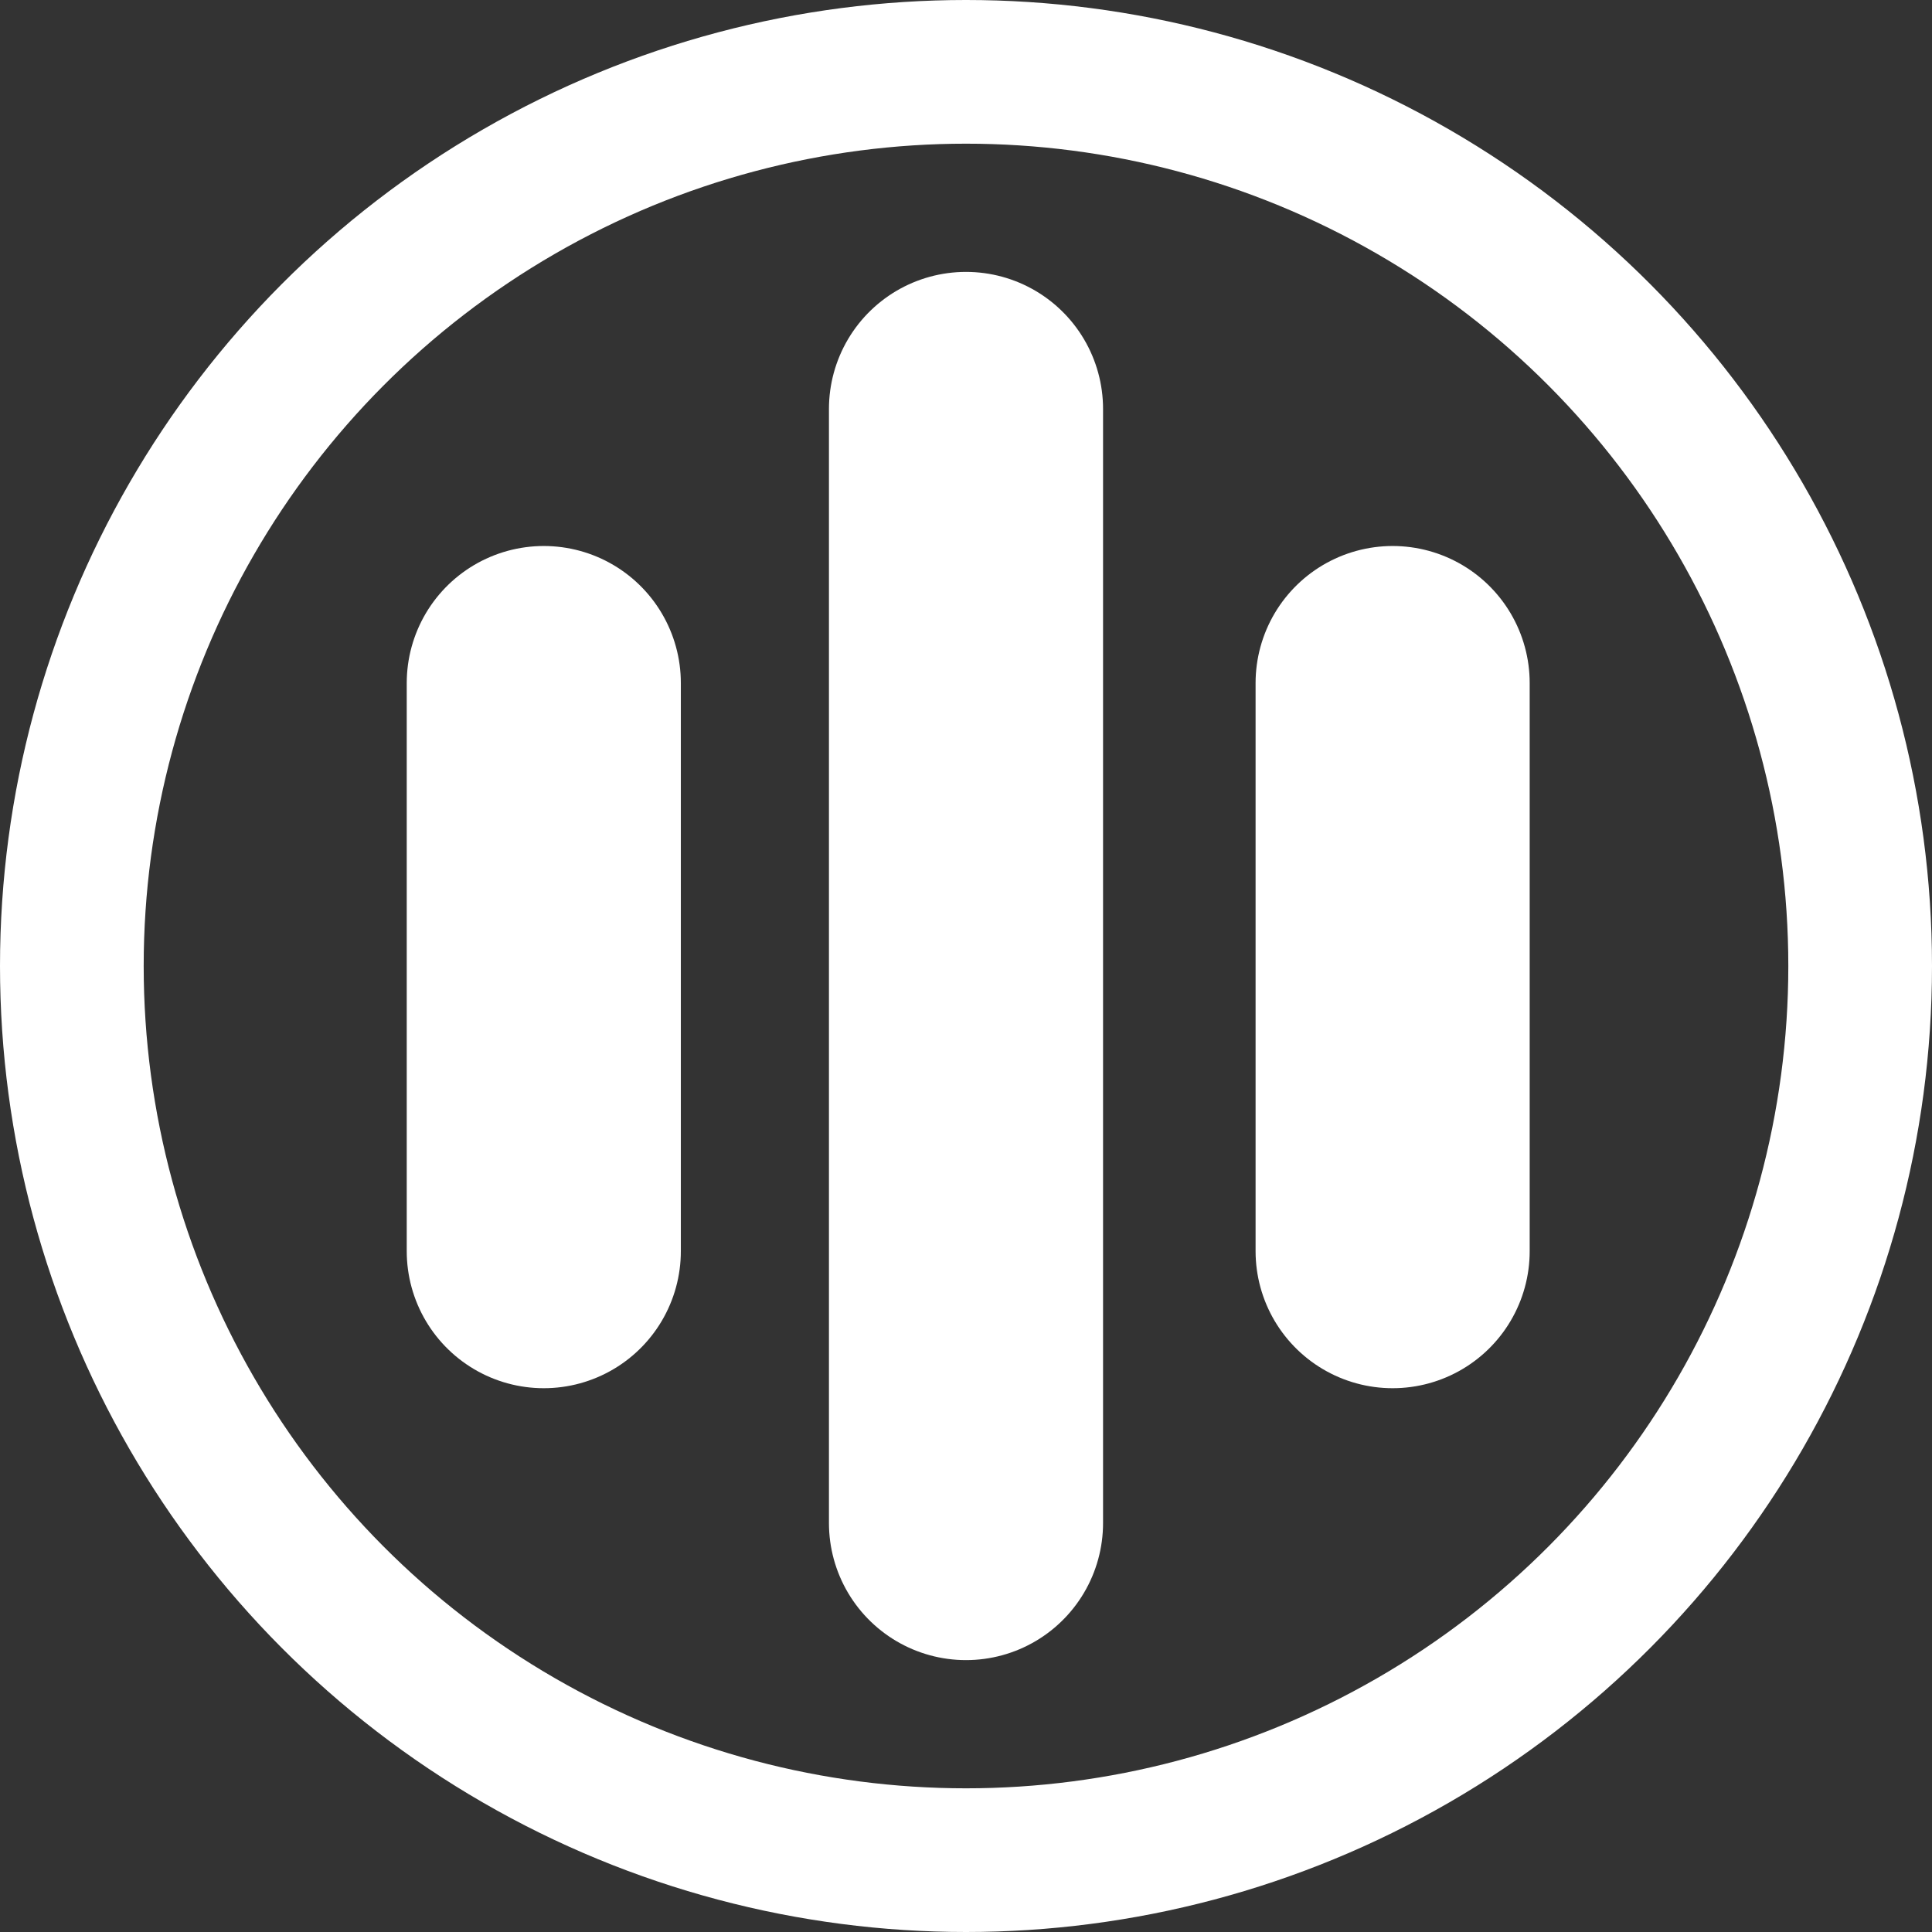
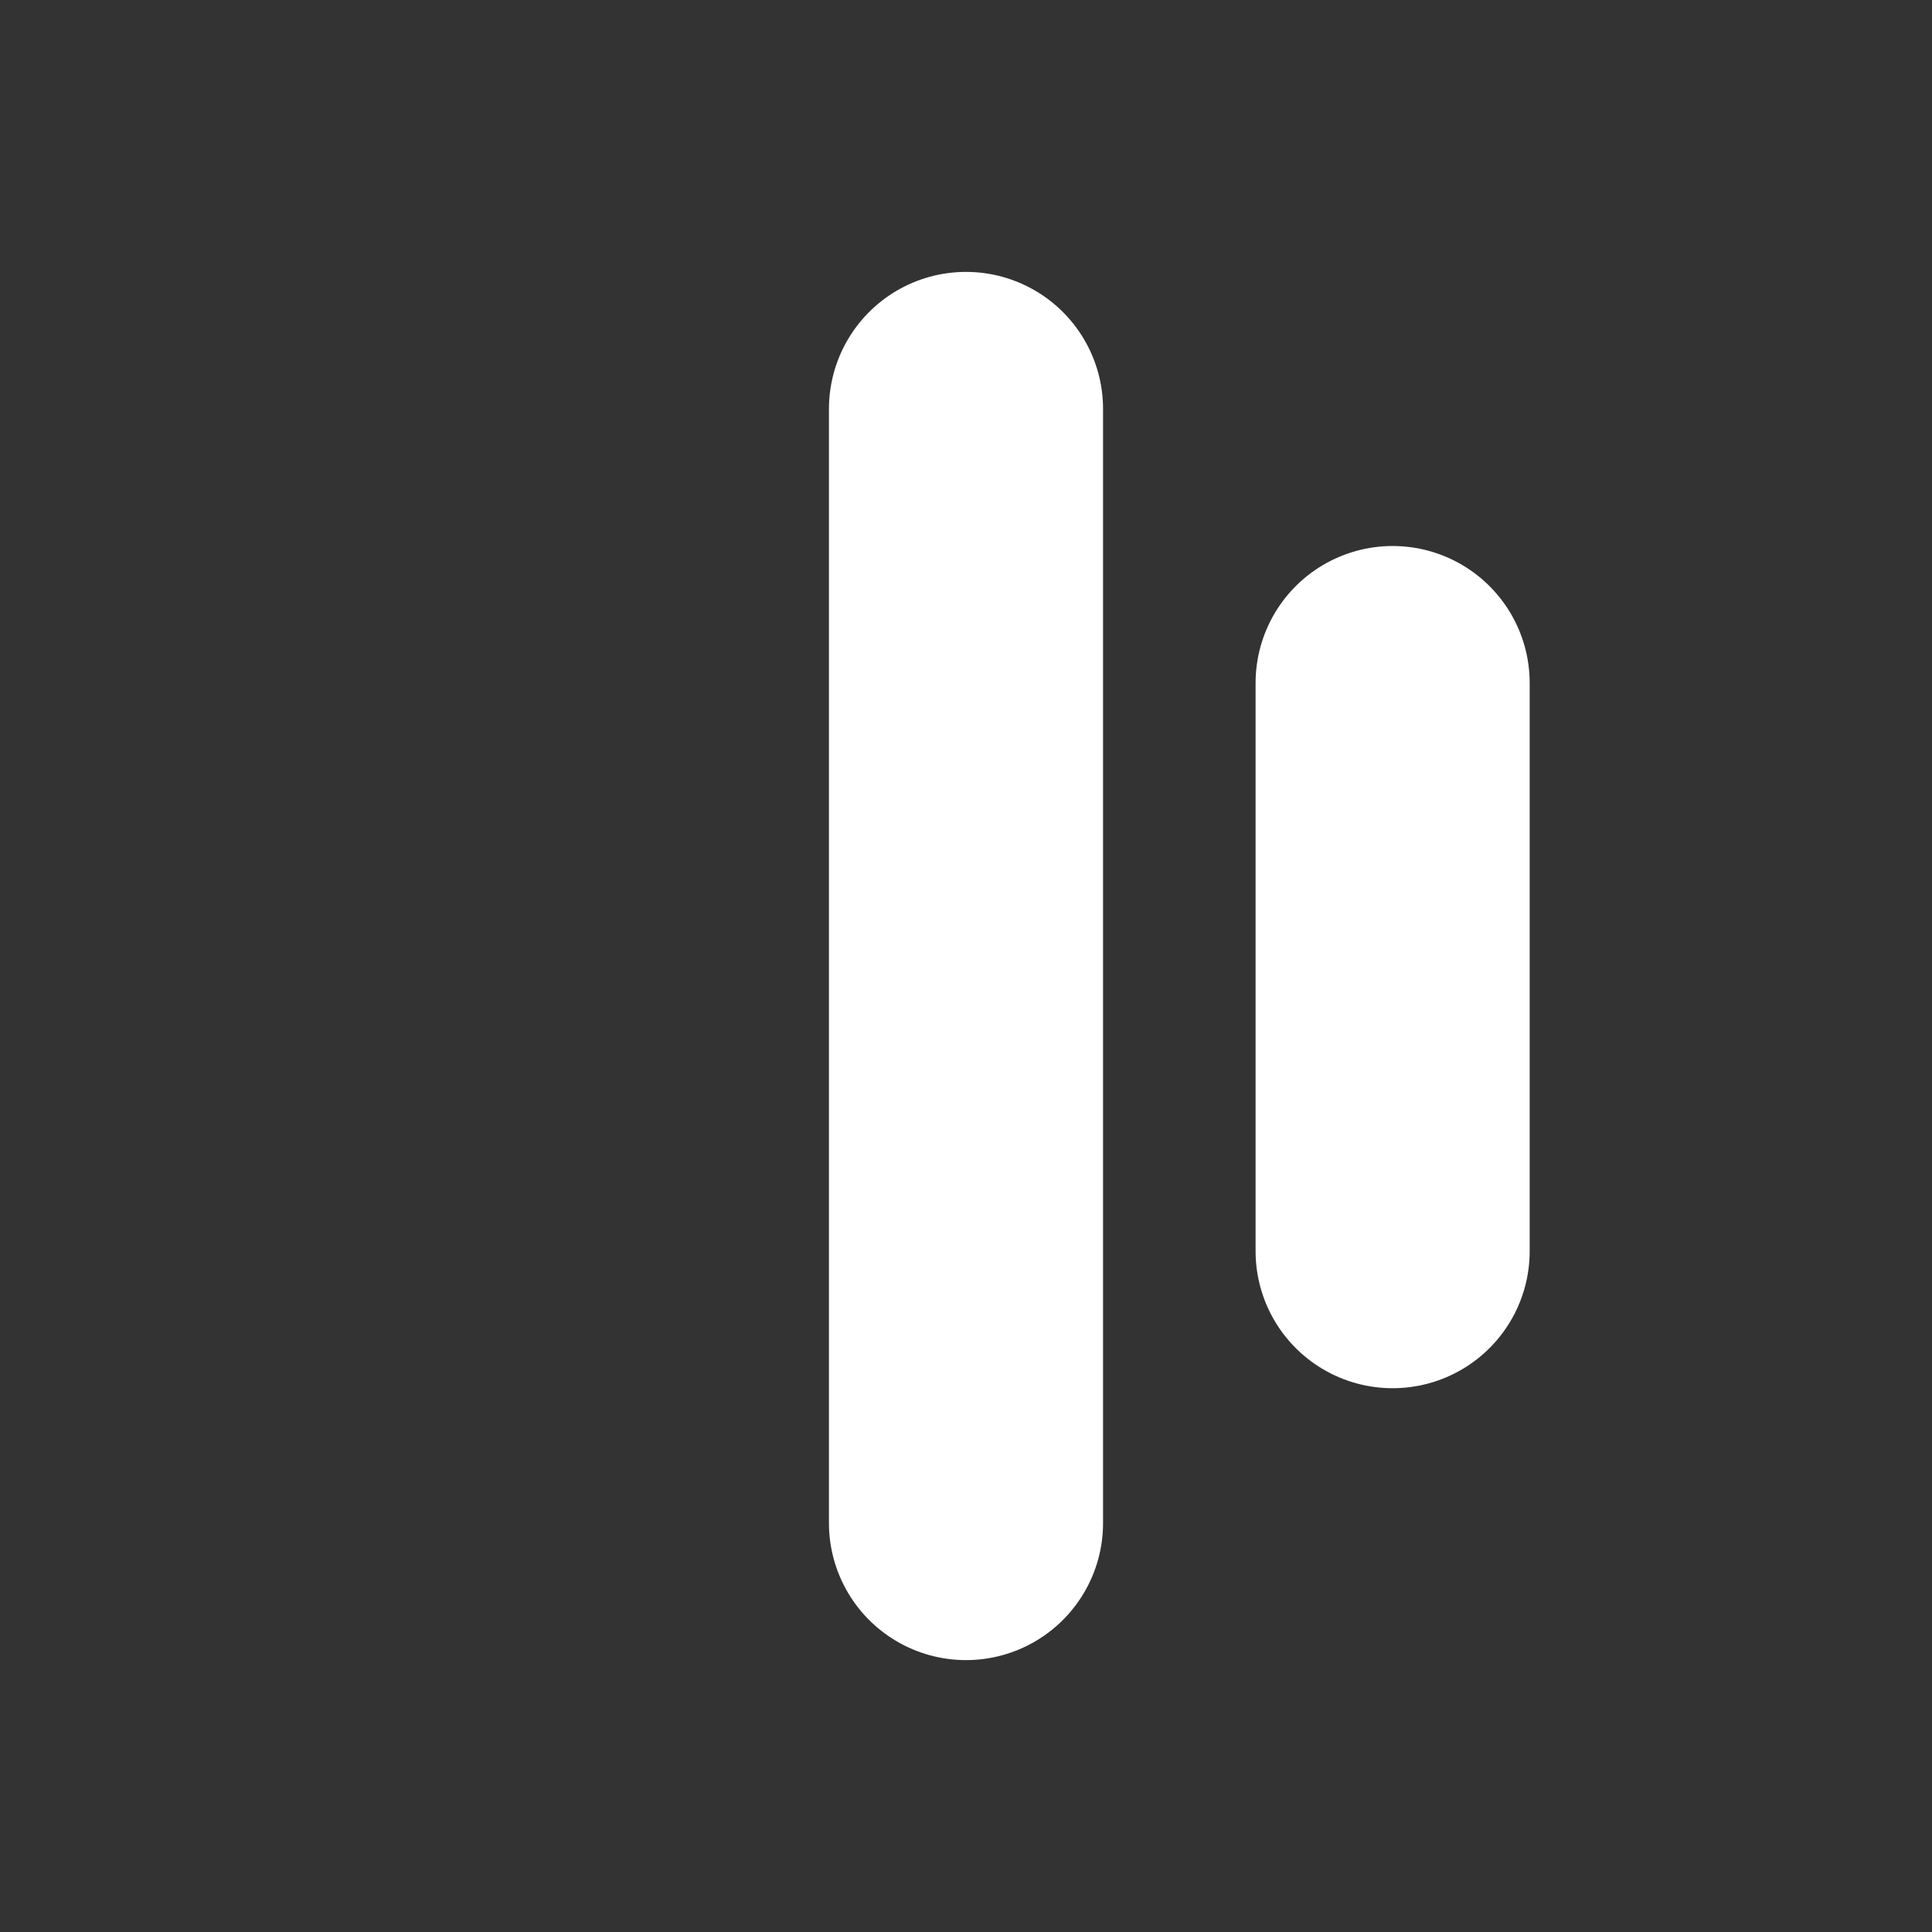
<svg xmlns="http://www.w3.org/2000/svg" width="874" height="874" viewBox="0 0 874 874" fill="none">
  <rect x="0" y="0" width="874" height="874" fill="#333333" stroke="none" />
-   <circle cx="437" cy="437" r="404.5" stroke="white" stroke-width="65" />
-   <path d="M246 309L246 566" stroke="white" stroke-width="124" stroke-linecap="round" />
  <path d="M437 185L437 689" stroke="white" stroke-width="124" stroke-linecap="round" />
  <path d="M630 309V566" stroke="white" stroke-width="124" stroke-linecap="round" />
</svg>